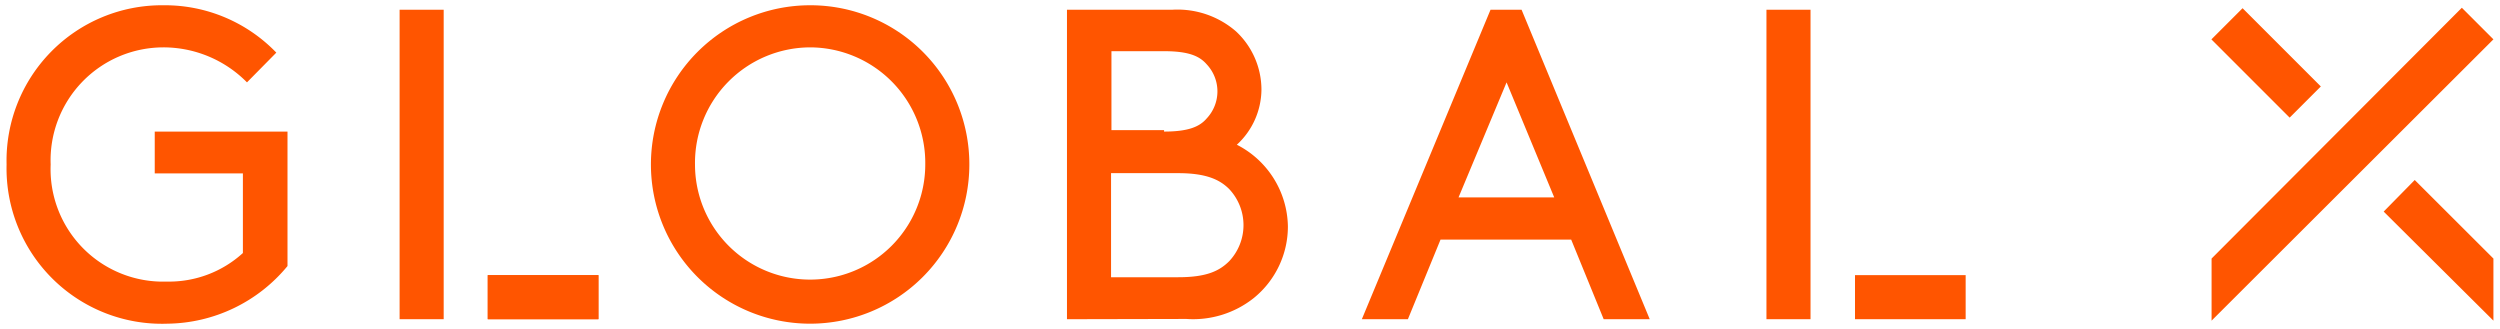
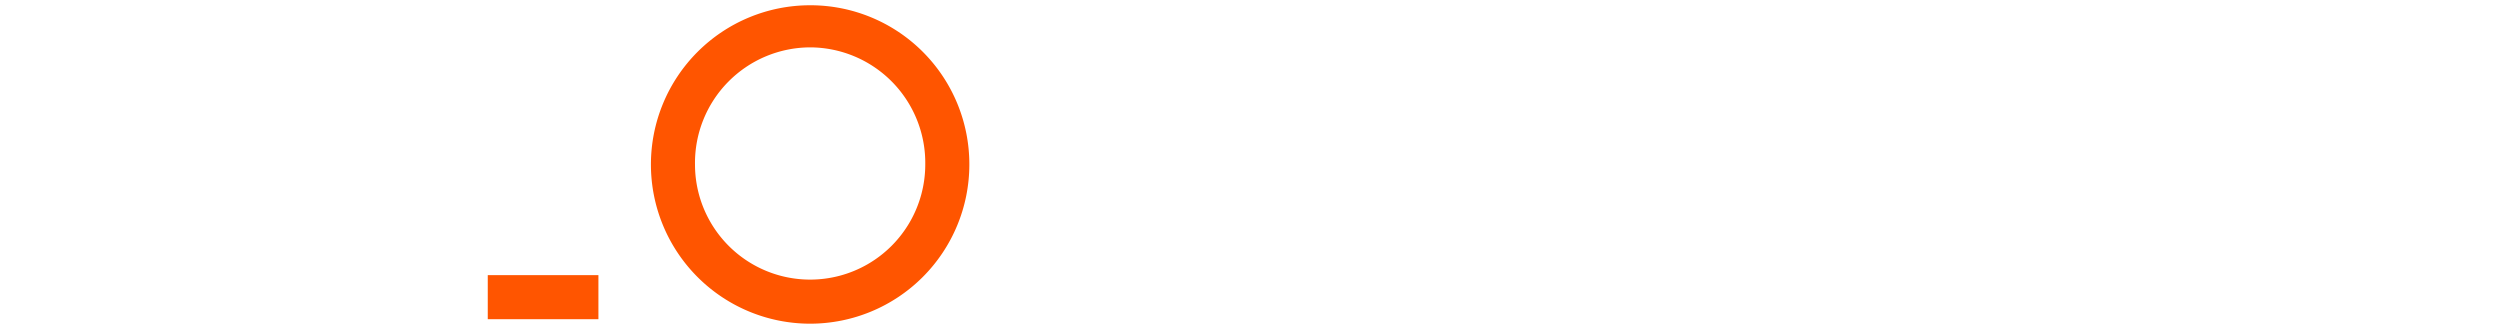
<svg xmlns="http://www.w3.org/2000/svg" viewBox="0 0 190 25" width="190" height="25">
  <defs>
    <style>.a{fill:#f50}</style>
  </defs>
-   <path class="a" d="M81.09 24.26V.74h8a6.78 6.78 0 014.84 1.64 6.06 6.06 0 011.94 4.45A5.75 5.75 0 0194 11a7.09 7.09 0 013.88 6.2 7 7 0 01-2.58 5.44 7.4 7.4 0 01-5.14 1.6zM88.47 10c1.87 0 2.71-.38 3.24-1a3 3 0 000-4.11c-.53-.61-1.33-1-3.24-1h-4v6h4zm1.07 11.07c2.13 0 3.12-.46 3.88-1.22a4 4 0 000-5.48c-.72-.72-1.75-1.21-3.88-1.21h-5.1v7.91zm29.87-2.86h-9.93L107 24.26h-3.5L113.28.74h2.36l9.74 23.52h-3.5zM110.85 15h7.27l-3.62-8.74zm78.65 4.65l-5.98-5.97-2.36 2.4 8.34 8.29v-4.72zm0-16.66l-2.4-2.4-19.02 19.06v4.72L189.5 2.99zm-21.433.003l2.369-2.369 5.947 5.947-2.369 2.369zM134.25.74h3.35v23.52h-3.35zm6.73 20.17h8.41v3.35h-8.41zm-119.13-.69a12 12 0 01-9.13 4.38A11.81 11.81 0 01.5 12.5 11.81 11.81 0 0112.41.4 11.76 11.76 0 0121 4l-2.23 2.26a8.92 8.92 0 00-6.36-2.66 8.58 8.58 0 00-8.56 8.9 8.55 8.55 0 008.83 8.9 8.33 8.33 0 005.78-2.17v-6.05h-6.7V10h10.09zM30.37.74h3.35v23.52h-3.35zm6.7 20.17h8.41v3.35h-8.41z" />
  <path class="a" d="M37.07 20.91h8.41v3.35h-8.41zM61.57 3.6a8.78 8.78 0 018.75 8.9 8.75 8.75 0 11-17.5 0 8.78 8.78 0 018.75-8.9m0-3.2a12.1 12.1 0 1012.1 12.1A12.08 12.08 0 0061.57.4z" />
</svg>